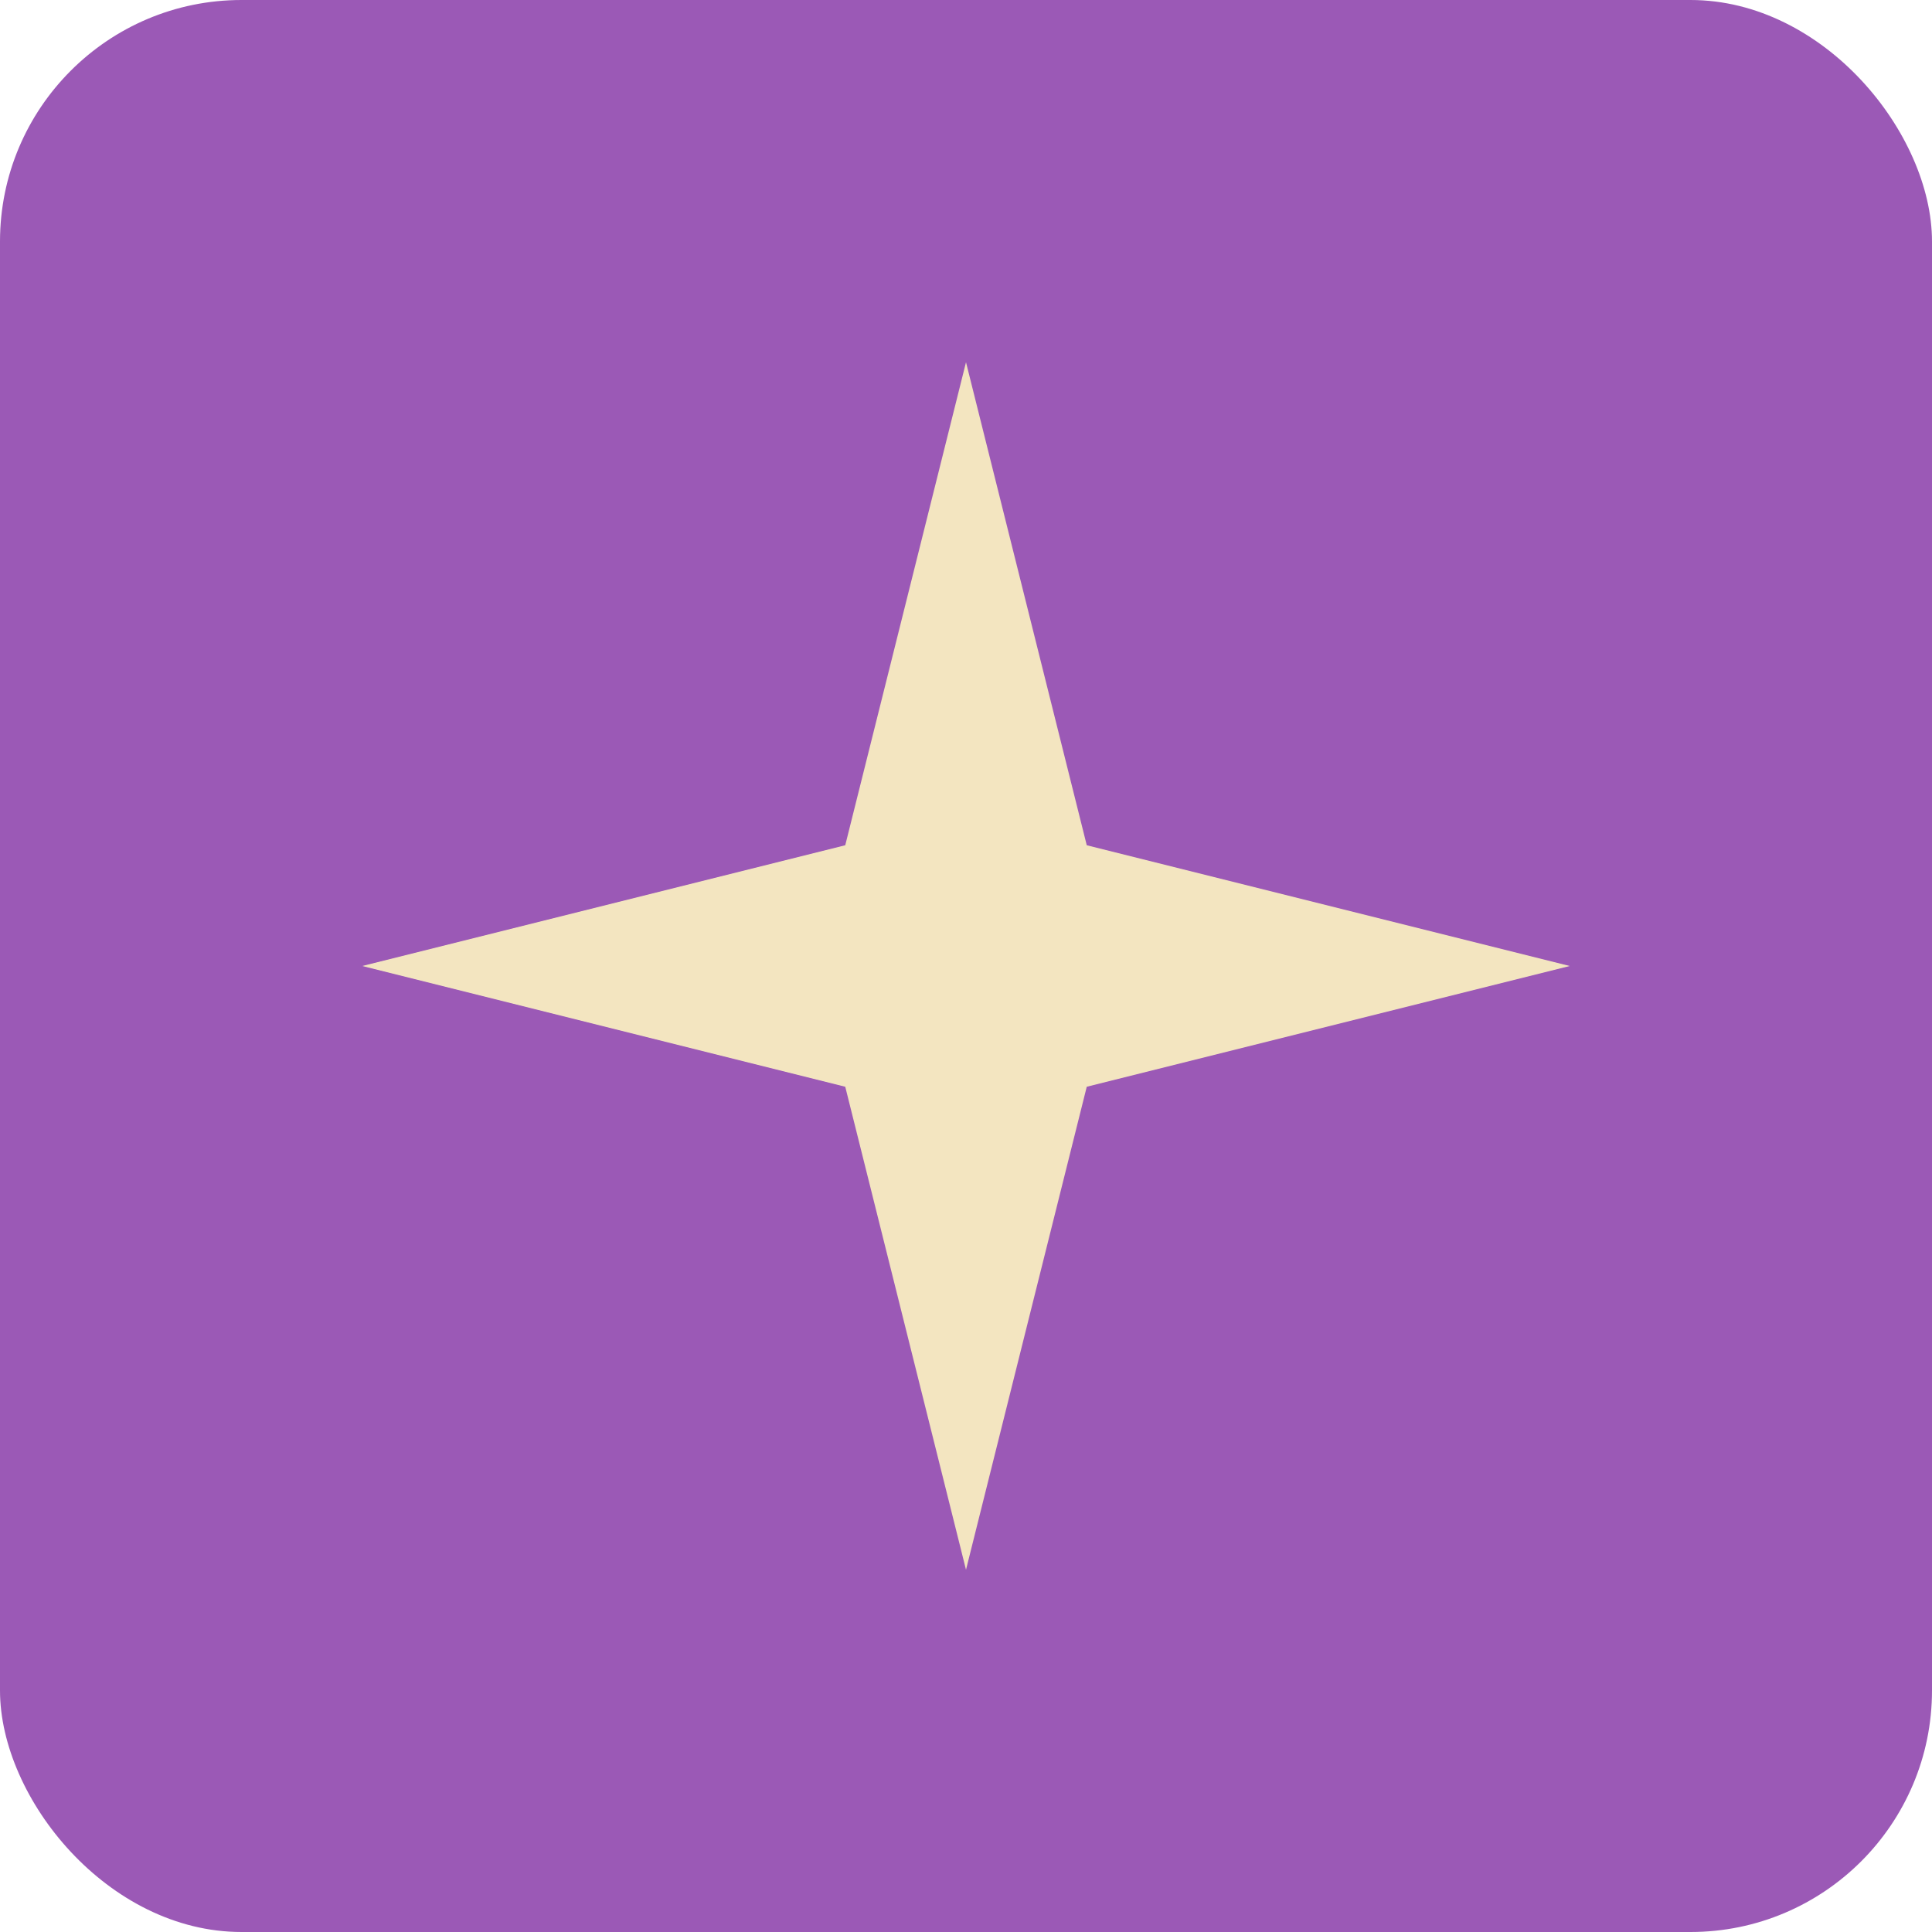
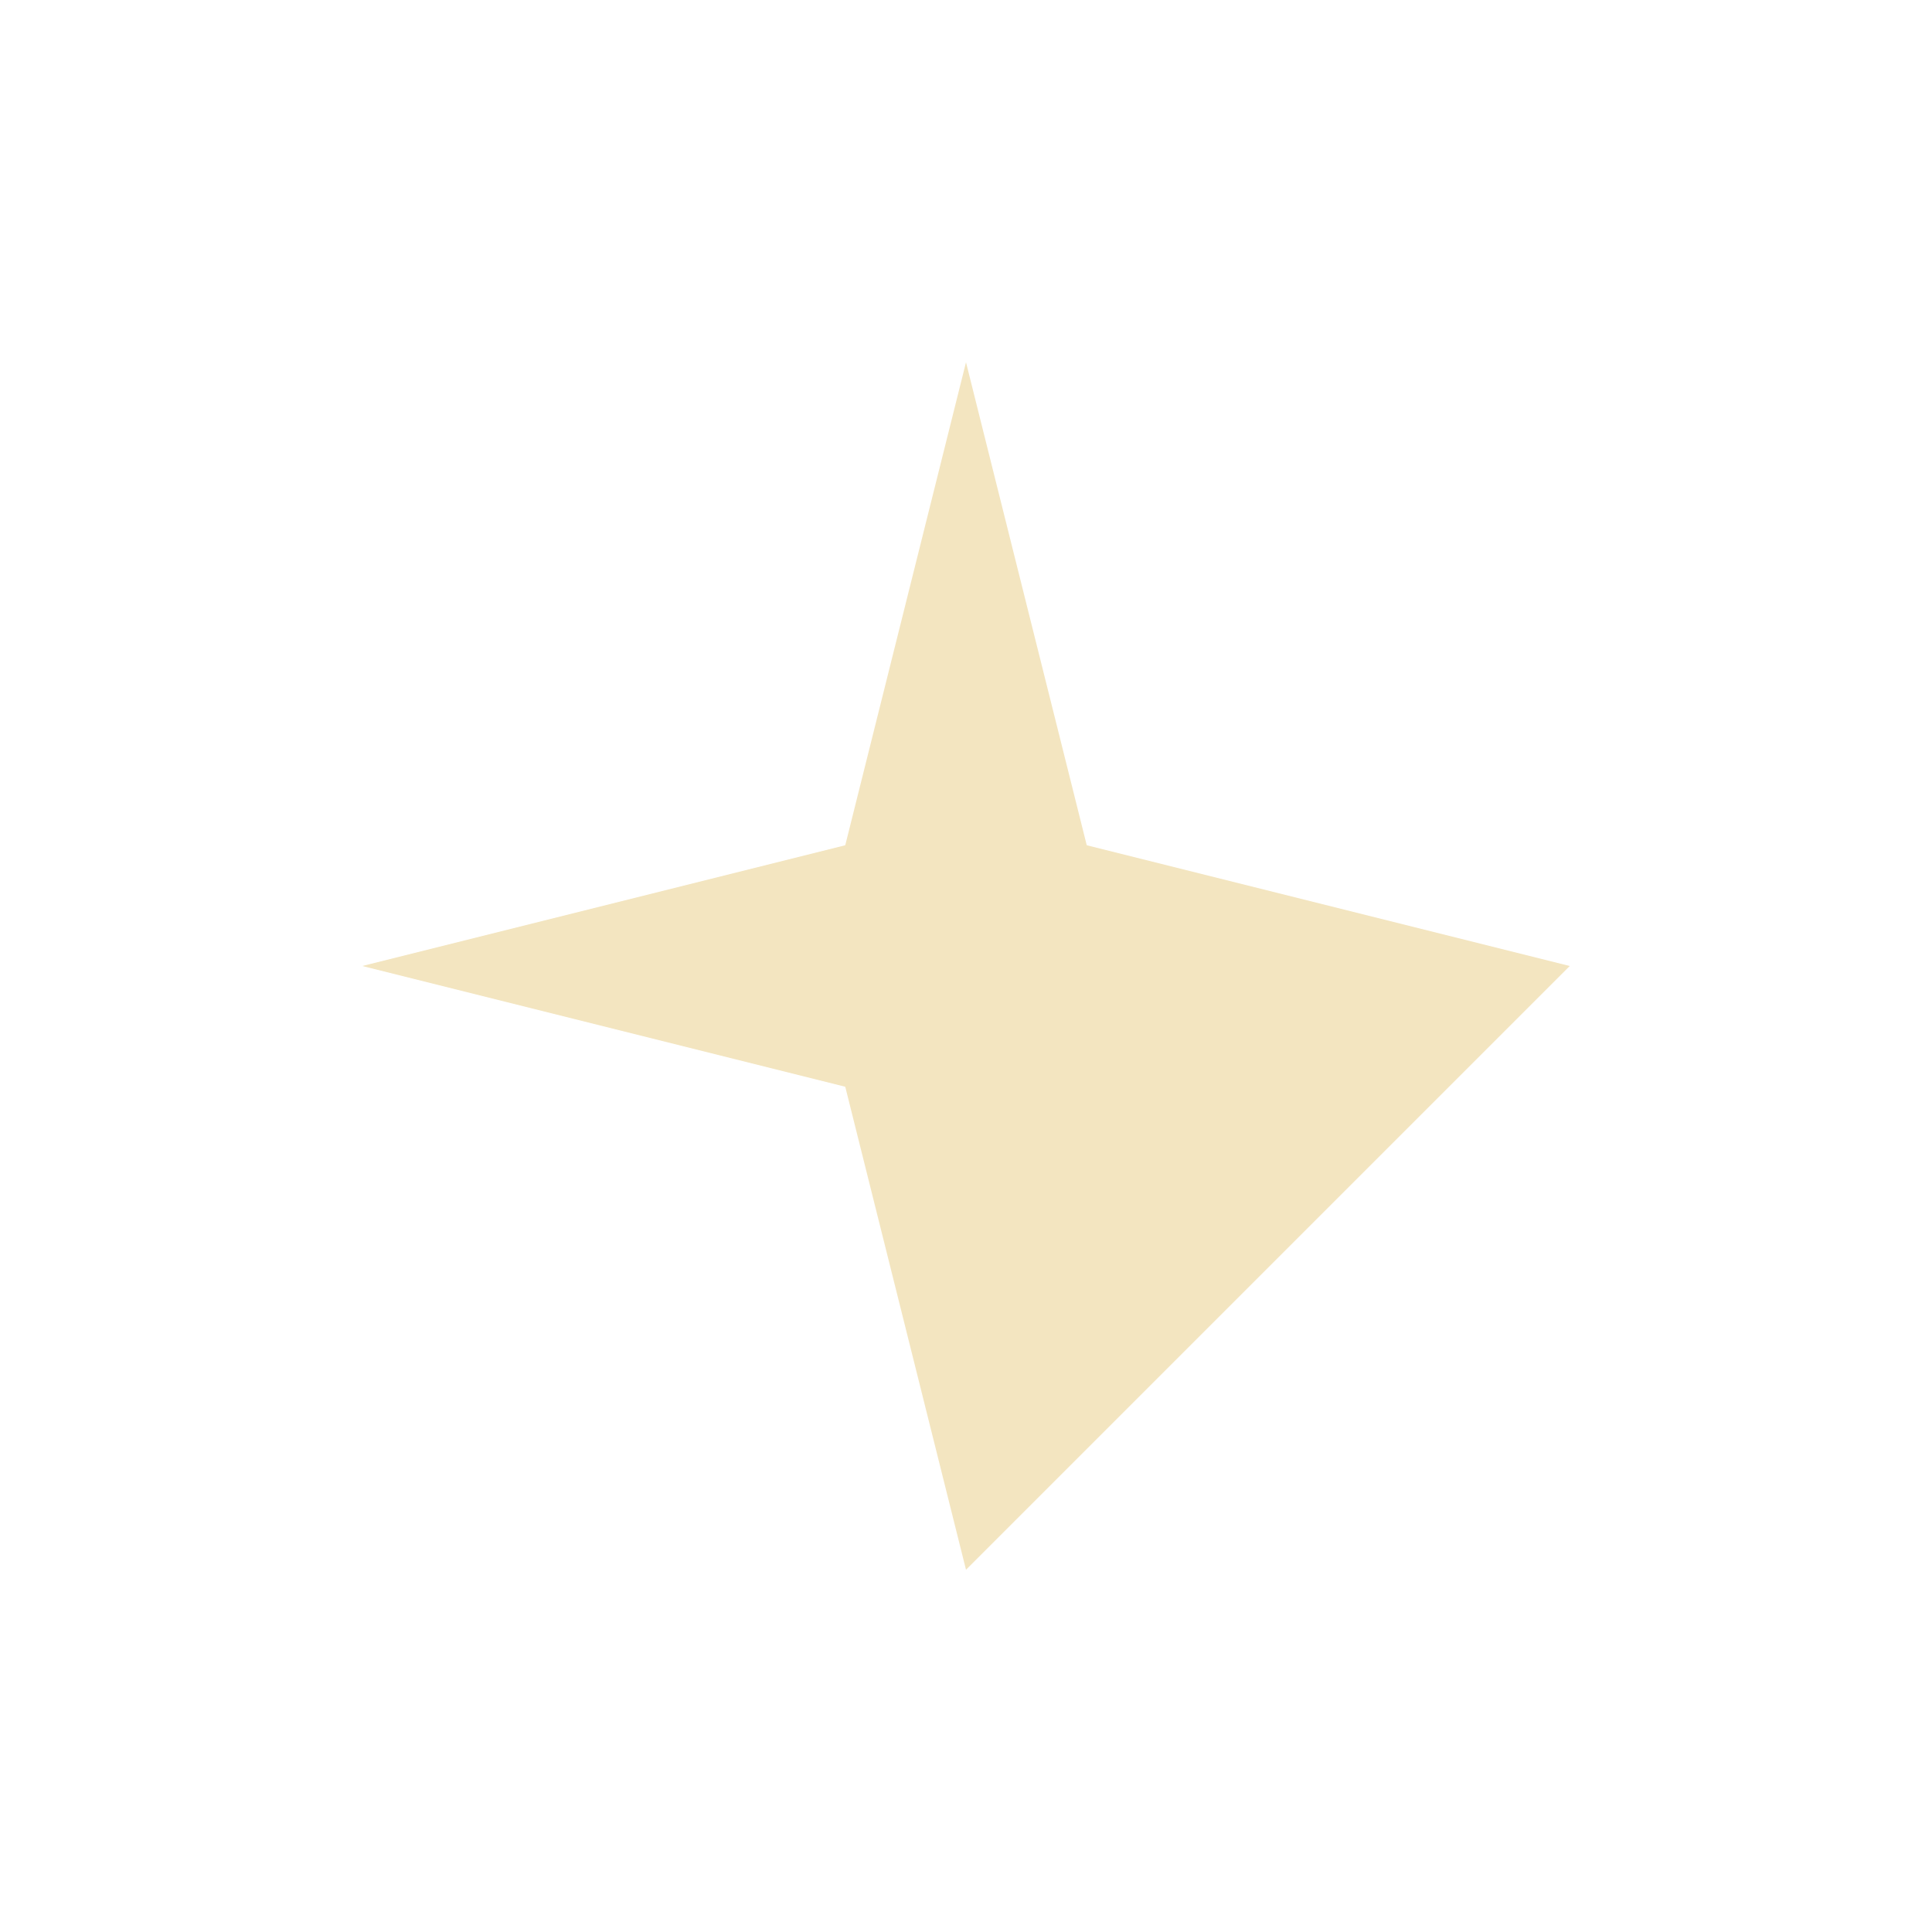
<svg xmlns="http://www.w3.org/2000/svg" width="64" height="64" viewBox="0 0 64 64" fill="none">
-   <rect width="64" height="64" rx="8" fill="#9b59b6" />
-   <path d="M32 12 L36 28 L52 32 L36 36 L32 52 L28 36 L12 32 L28 28 Z" fill="#f3e5c0" />
+   <path d="M32 12 L36 28 L52 32 L32 52 L28 36 L12 32 L28 28 Z" fill="#f3e5c0" />
</svg>